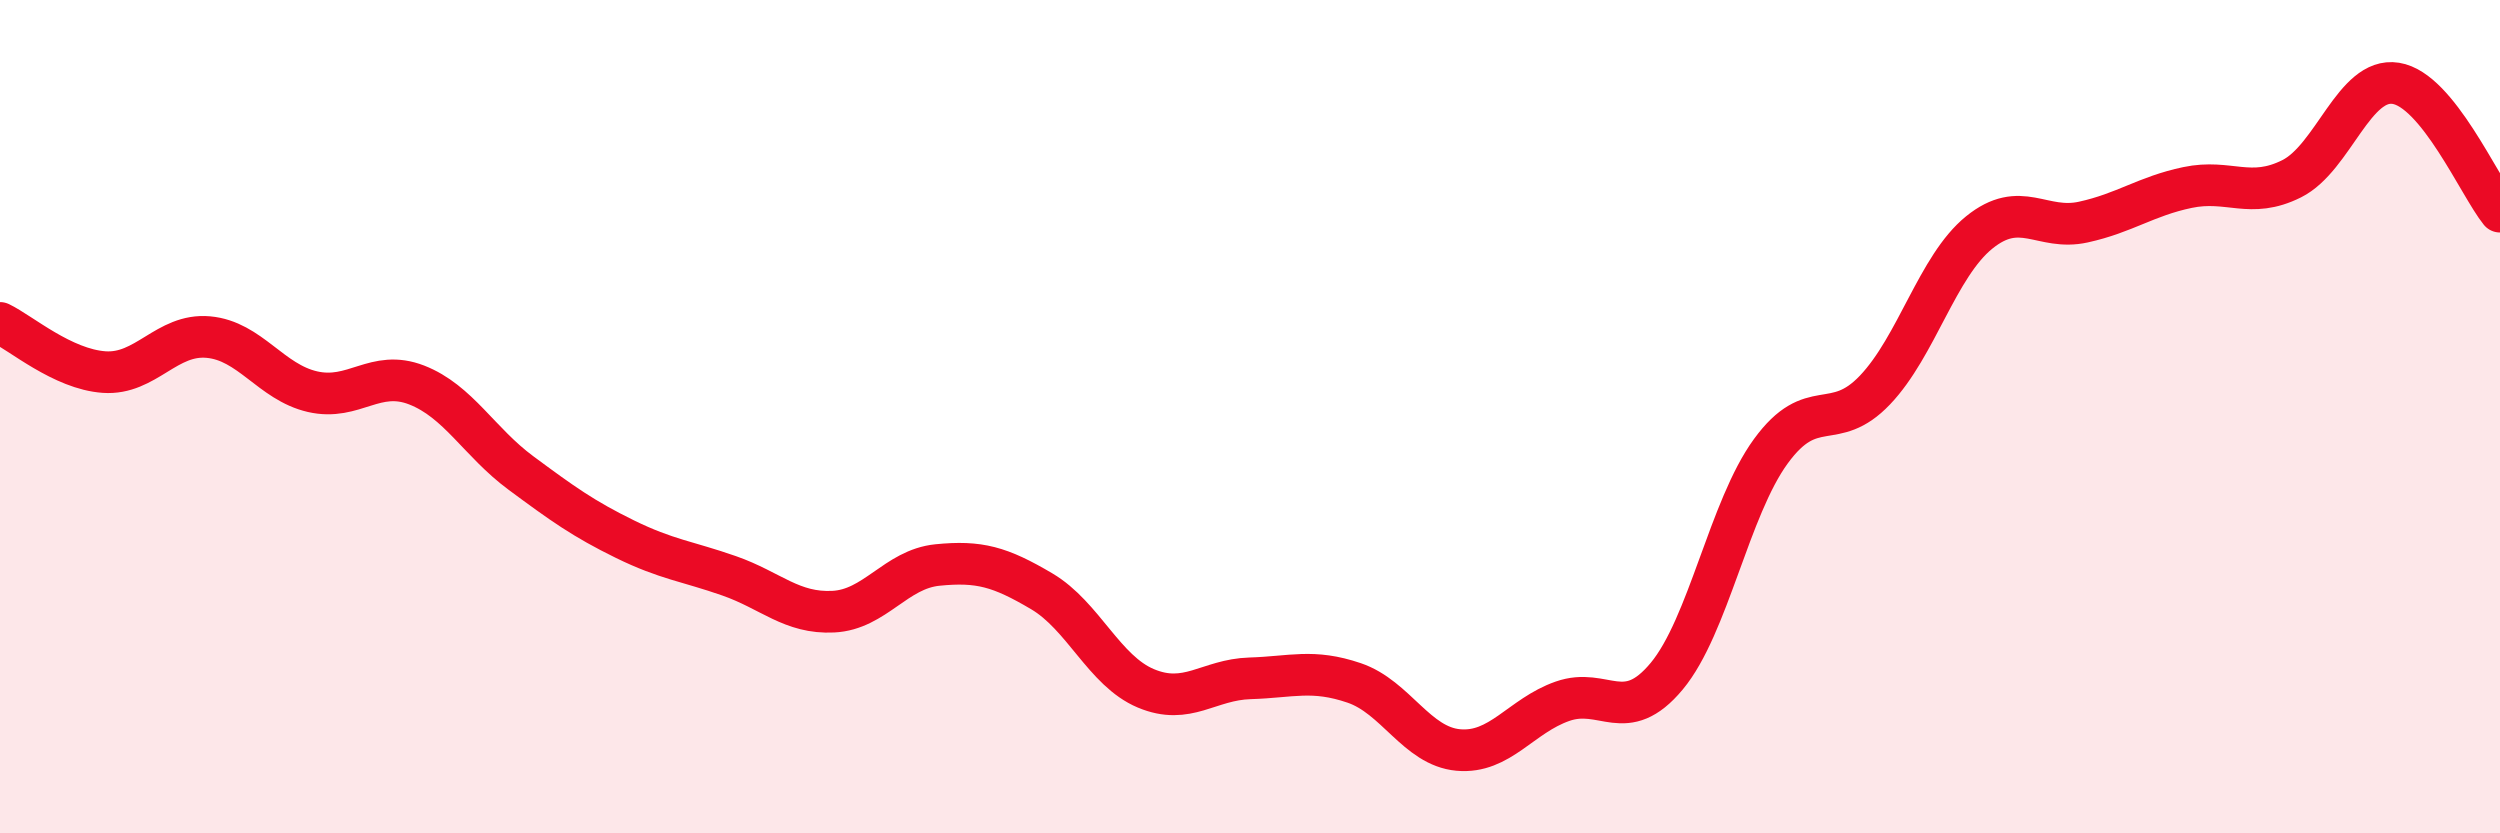
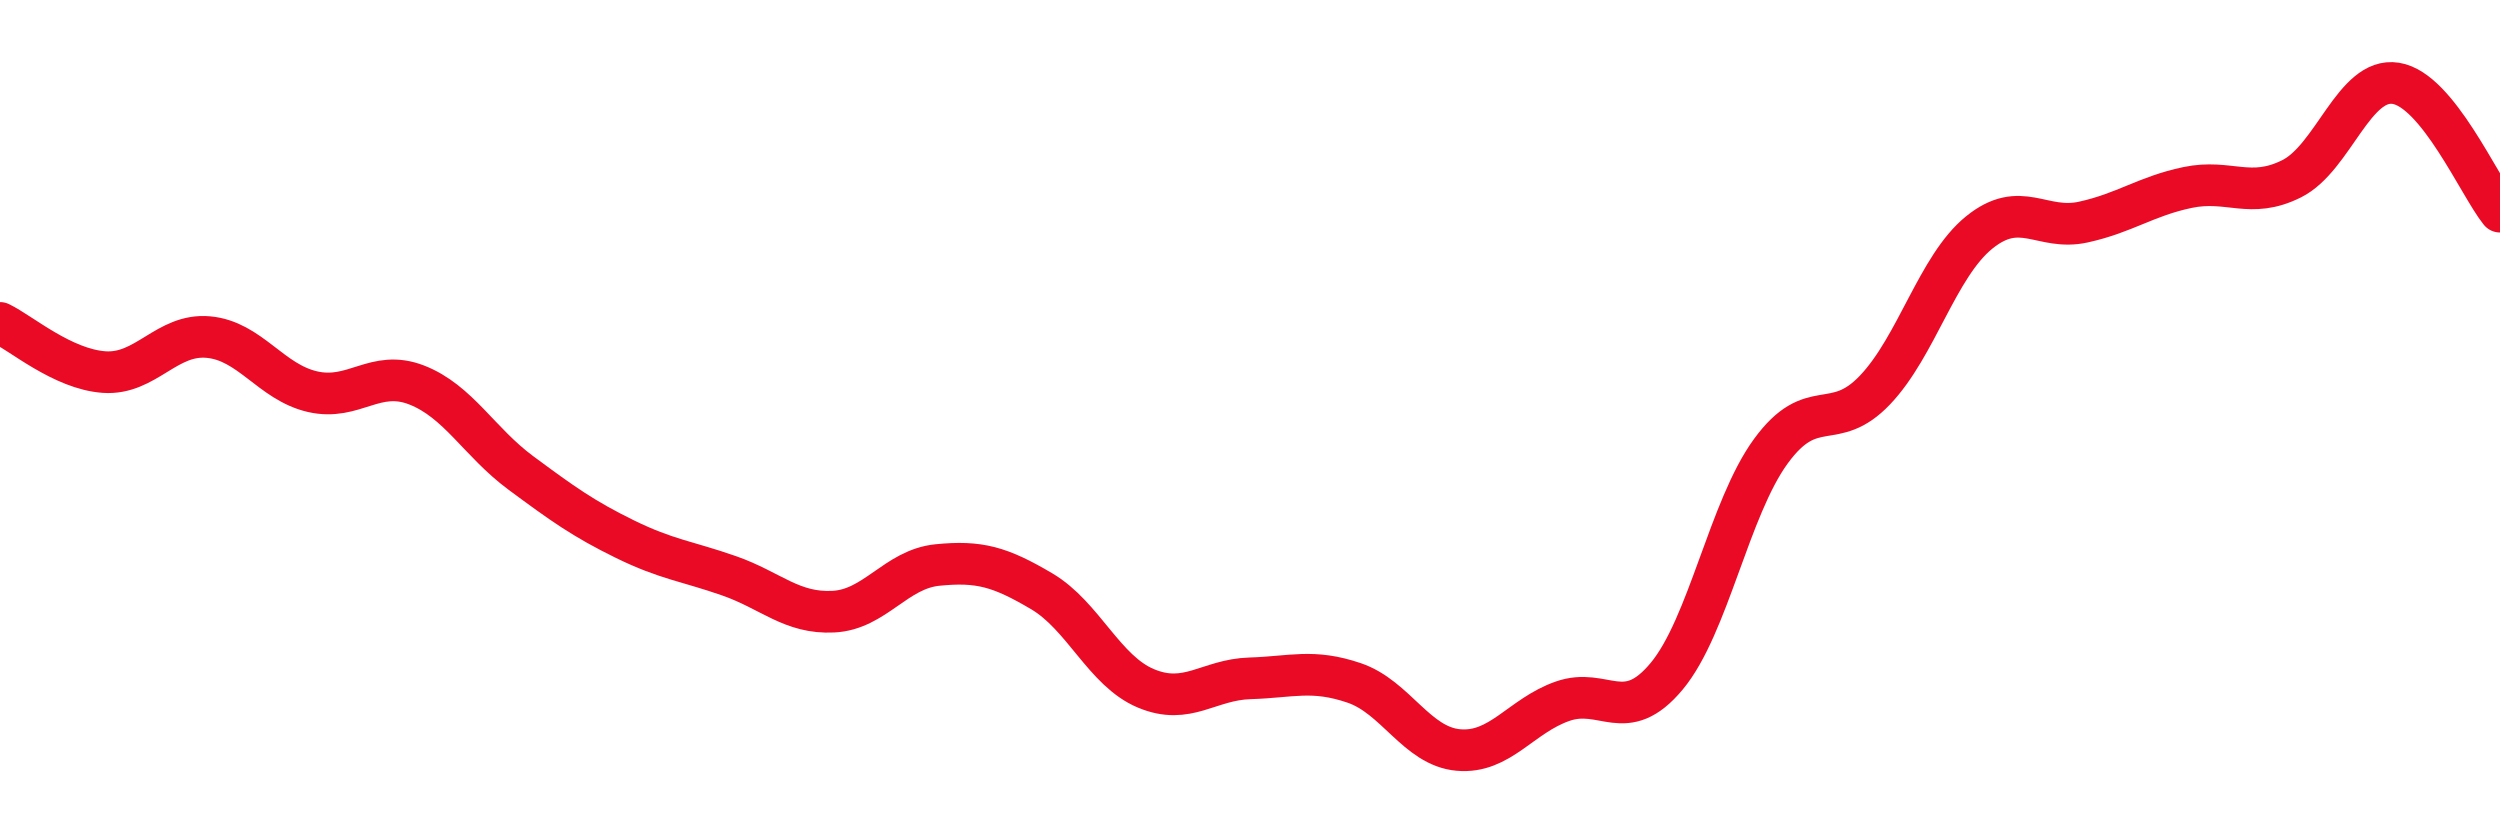
<svg xmlns="http://www.w3.org/2000/svg" width="60" height="20" viewBox="0 0 60 20">
-   <path d="M 0,7.75 C 0.5,7.99 1.5,8.86 2.5,8.93 C 3.5,9 4,8 5,8.09 C 6,8.18 6.5,9.17 7.5,9.4 C 8.5,9.63 9,8.85 10,9.24 C 11,9.63 11.5,10.61 12.5,11.35 C 13.5,12.09 14,12.45 15,12.94 C 16,13.43 16.5,13.47 17.5,13.82 C 18.5,14.17 19,14.73 20,14.68 C 21,14.63 21.5,13.66 22.5,13.56 C 23.5,13.46 24,13.6 25,14.19 C 26,14.78 26.5,16.1 27.5,16.52 C 28.5,16.94 29,16.31 30,16.28 C 31,16.25 31.5,16.05 32.5,16.39 C 33.5,16.73 34,17.91 35,18 C 36,18.09 36.5,17.18 37.5,16.83 C 38.5,16.48 39,17.43 40,16.23 C 41,15.03 41.5,12.2 42.5,10.83 C 43.5,9.46 44,10.41 45,9.36 C 46,8.31 46.5,6.39 47.5,5.58 C 48.5,4.77 49,5.55 50,5.33 C 51,5.11 51.5,4.71 52.5,4.5 C 53.5,4.29 54,4.79 55,4.29 C 56,3.79 56.5,1.84 57.5,2 C 58.5,2.16 59.5,4.46 60,5.08L60 20L0 20Z" fill="#EB0A25" opacity="0.1" stroke-linecap="round" stroke-linejoin="round" />
  <path d="M 0,7.75 C 0.5,7.99 1.5,8.86 2.5,8.93 C 3.5,9 4,8 5,8.09 C 6,8.18 6.5,9.17 7.5,9.4 C 8.5,9.63 9,8.85 10,9.24 C 11,9.63 11.5,10.61 12.5,11.35 C 13.5,12.09 14,12.45 15,12.94 C 16,13.43 16.5,13.47 17.5,13.82 C 18.5,14.17 19,14.73 20,14.68 C 21,14.63 21.5,13.66 22.5,13.56 C 23.5,13.46 24,13.6 25,14.19 C 26,14.78 26.5,16.1 27.5,16.52 C 28.5,16.94 29,16.31 30,16.28 C 31,16.25 31.5,16.05 32.5,16.39 C 33.5,16.73 34,17.91 35,18 C 36,18.09 36.5,17.18 37.5,16.83 C 38.5,16.48 39,17.43 40,16.23 C 41,15.03 41.5,12.2 42.5,10.83 C 43.5,9.46 44,10.41 45,9.36 C 46,8.31 46.5,6.39 47.5,5.58 C 48.5,4.77 49,5.55 50,5.33 C 51,5.11 51.5,4.71 52.5,4.5 C 53.5,4.29 54,4.79 55,4.29 C 56,3.79 56.5,1.84 57.5,2 C 58.5,2.16 59.5,4.46 60,5.08" stroke="#EB0A25" stroke-width="1" fill="none" stroke-linecap="round" stroke-linejoin="round" />
</svg>